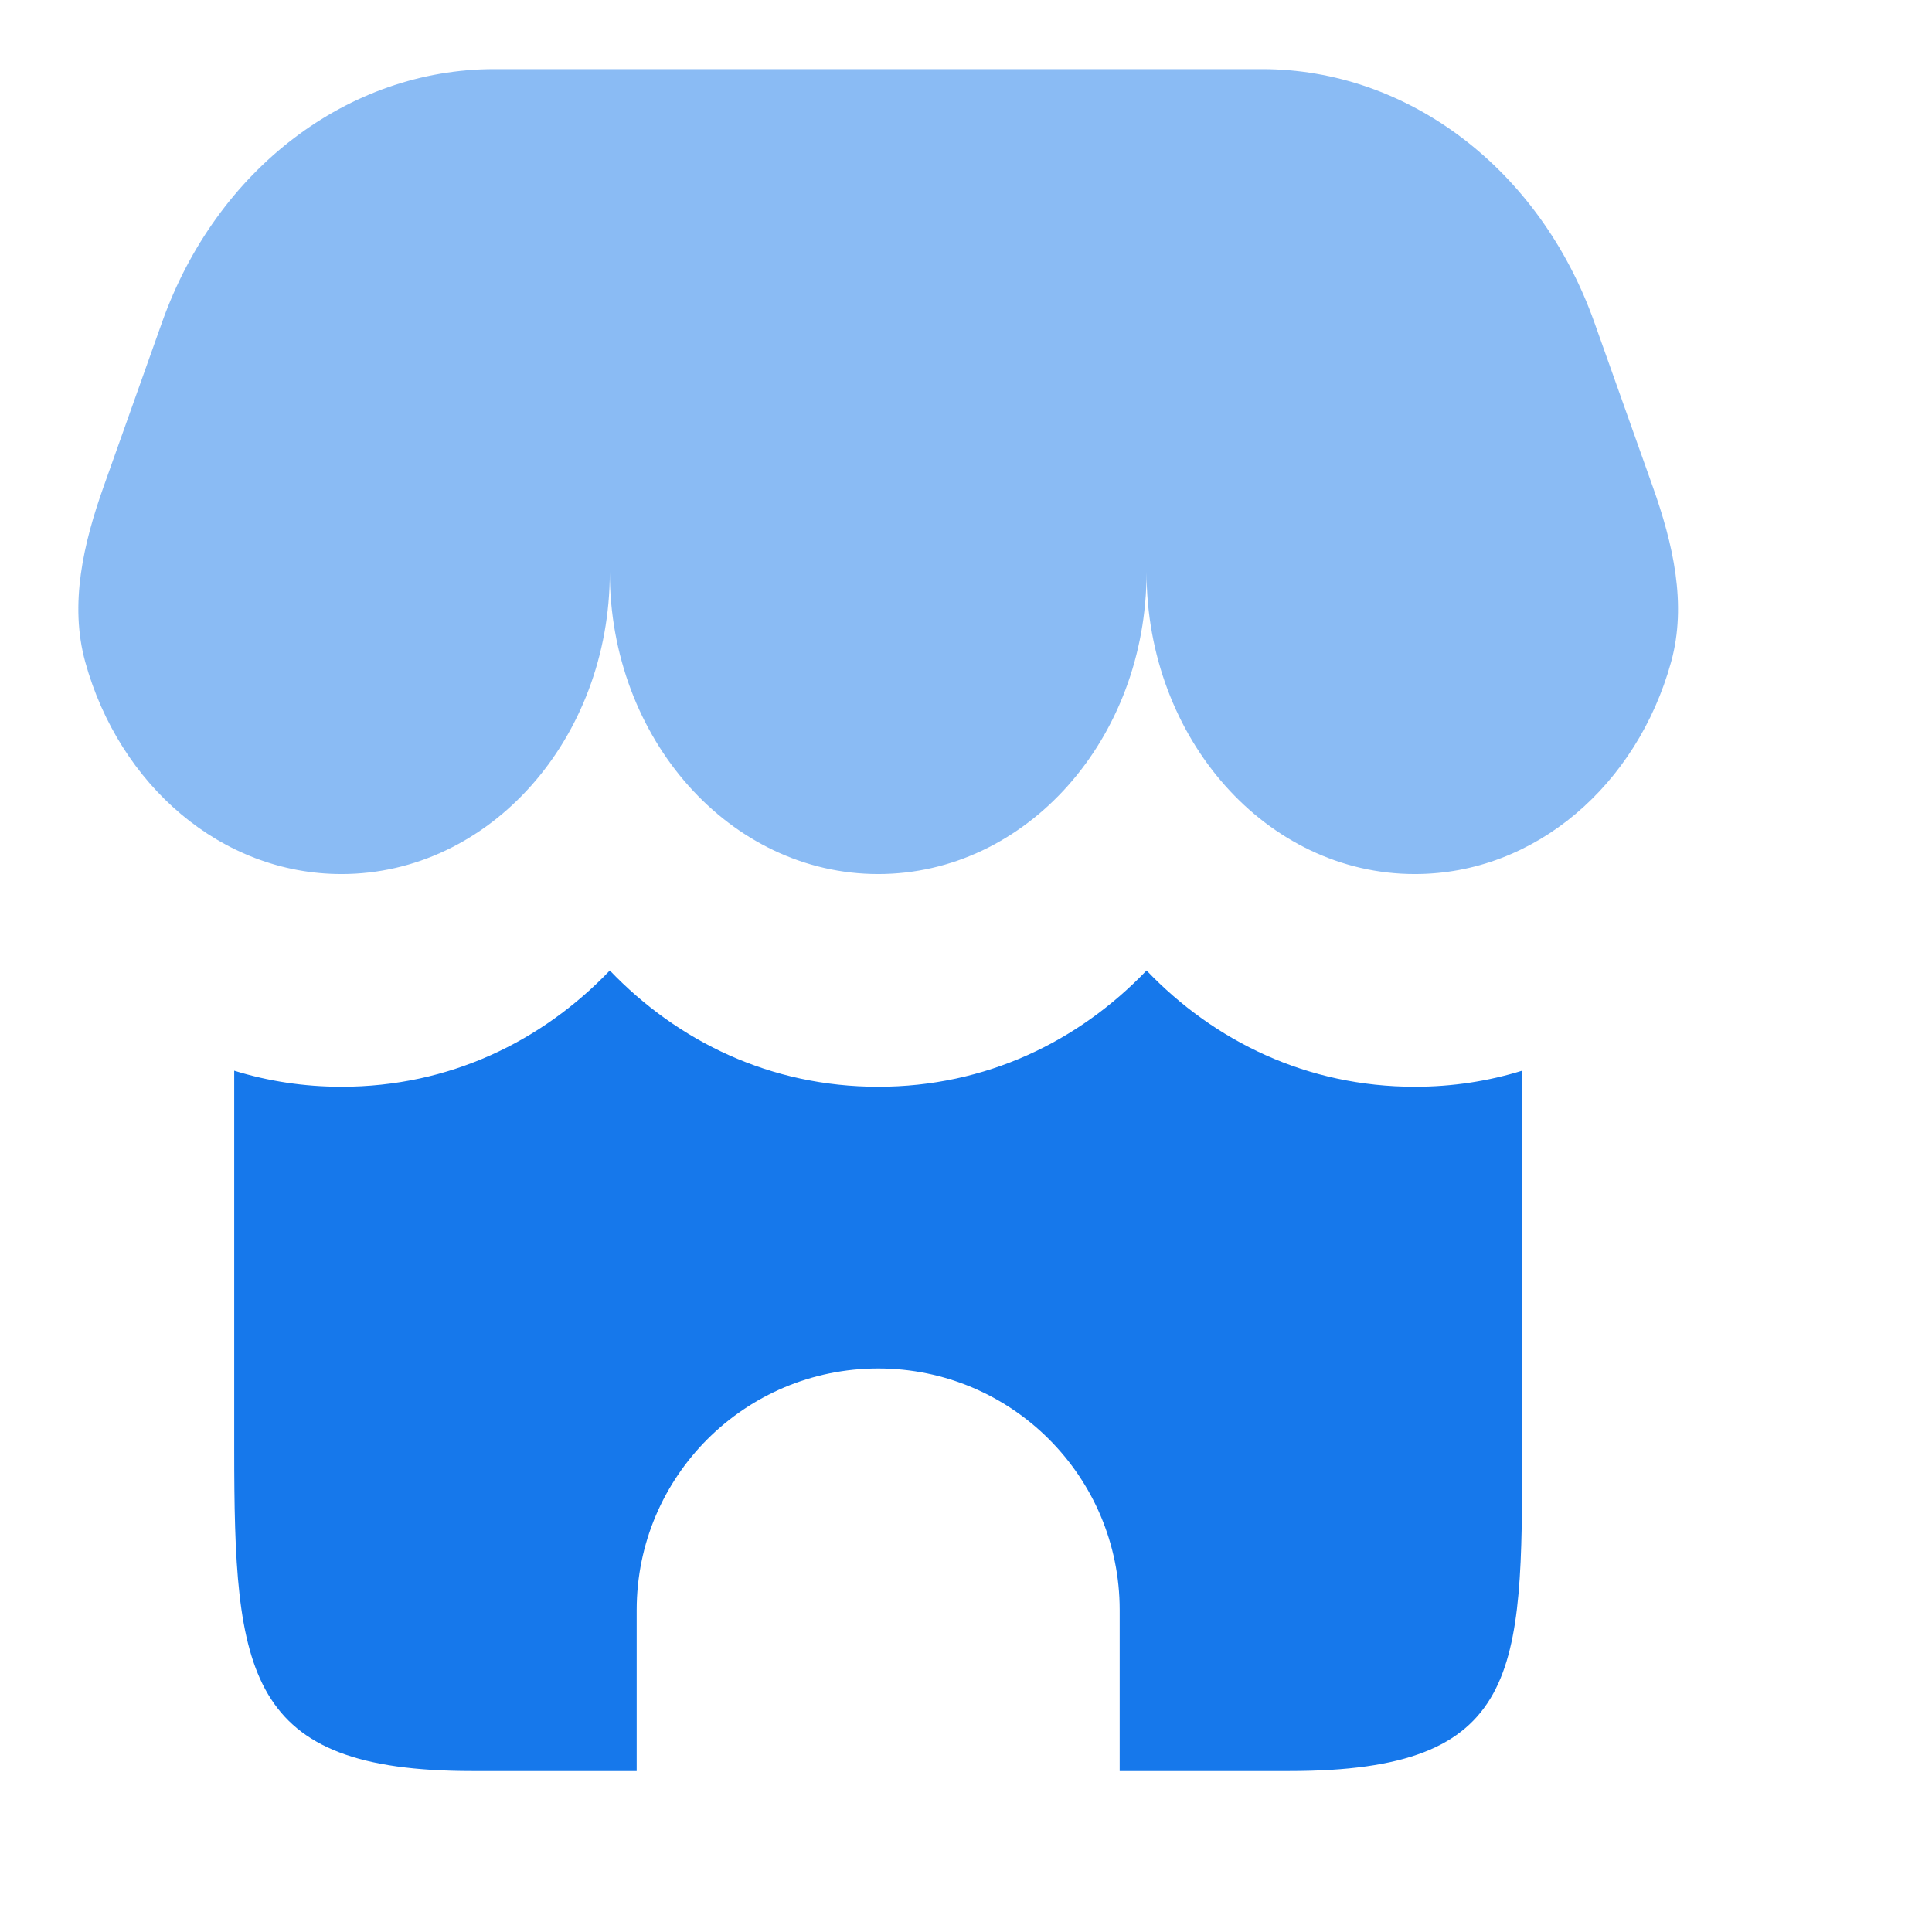
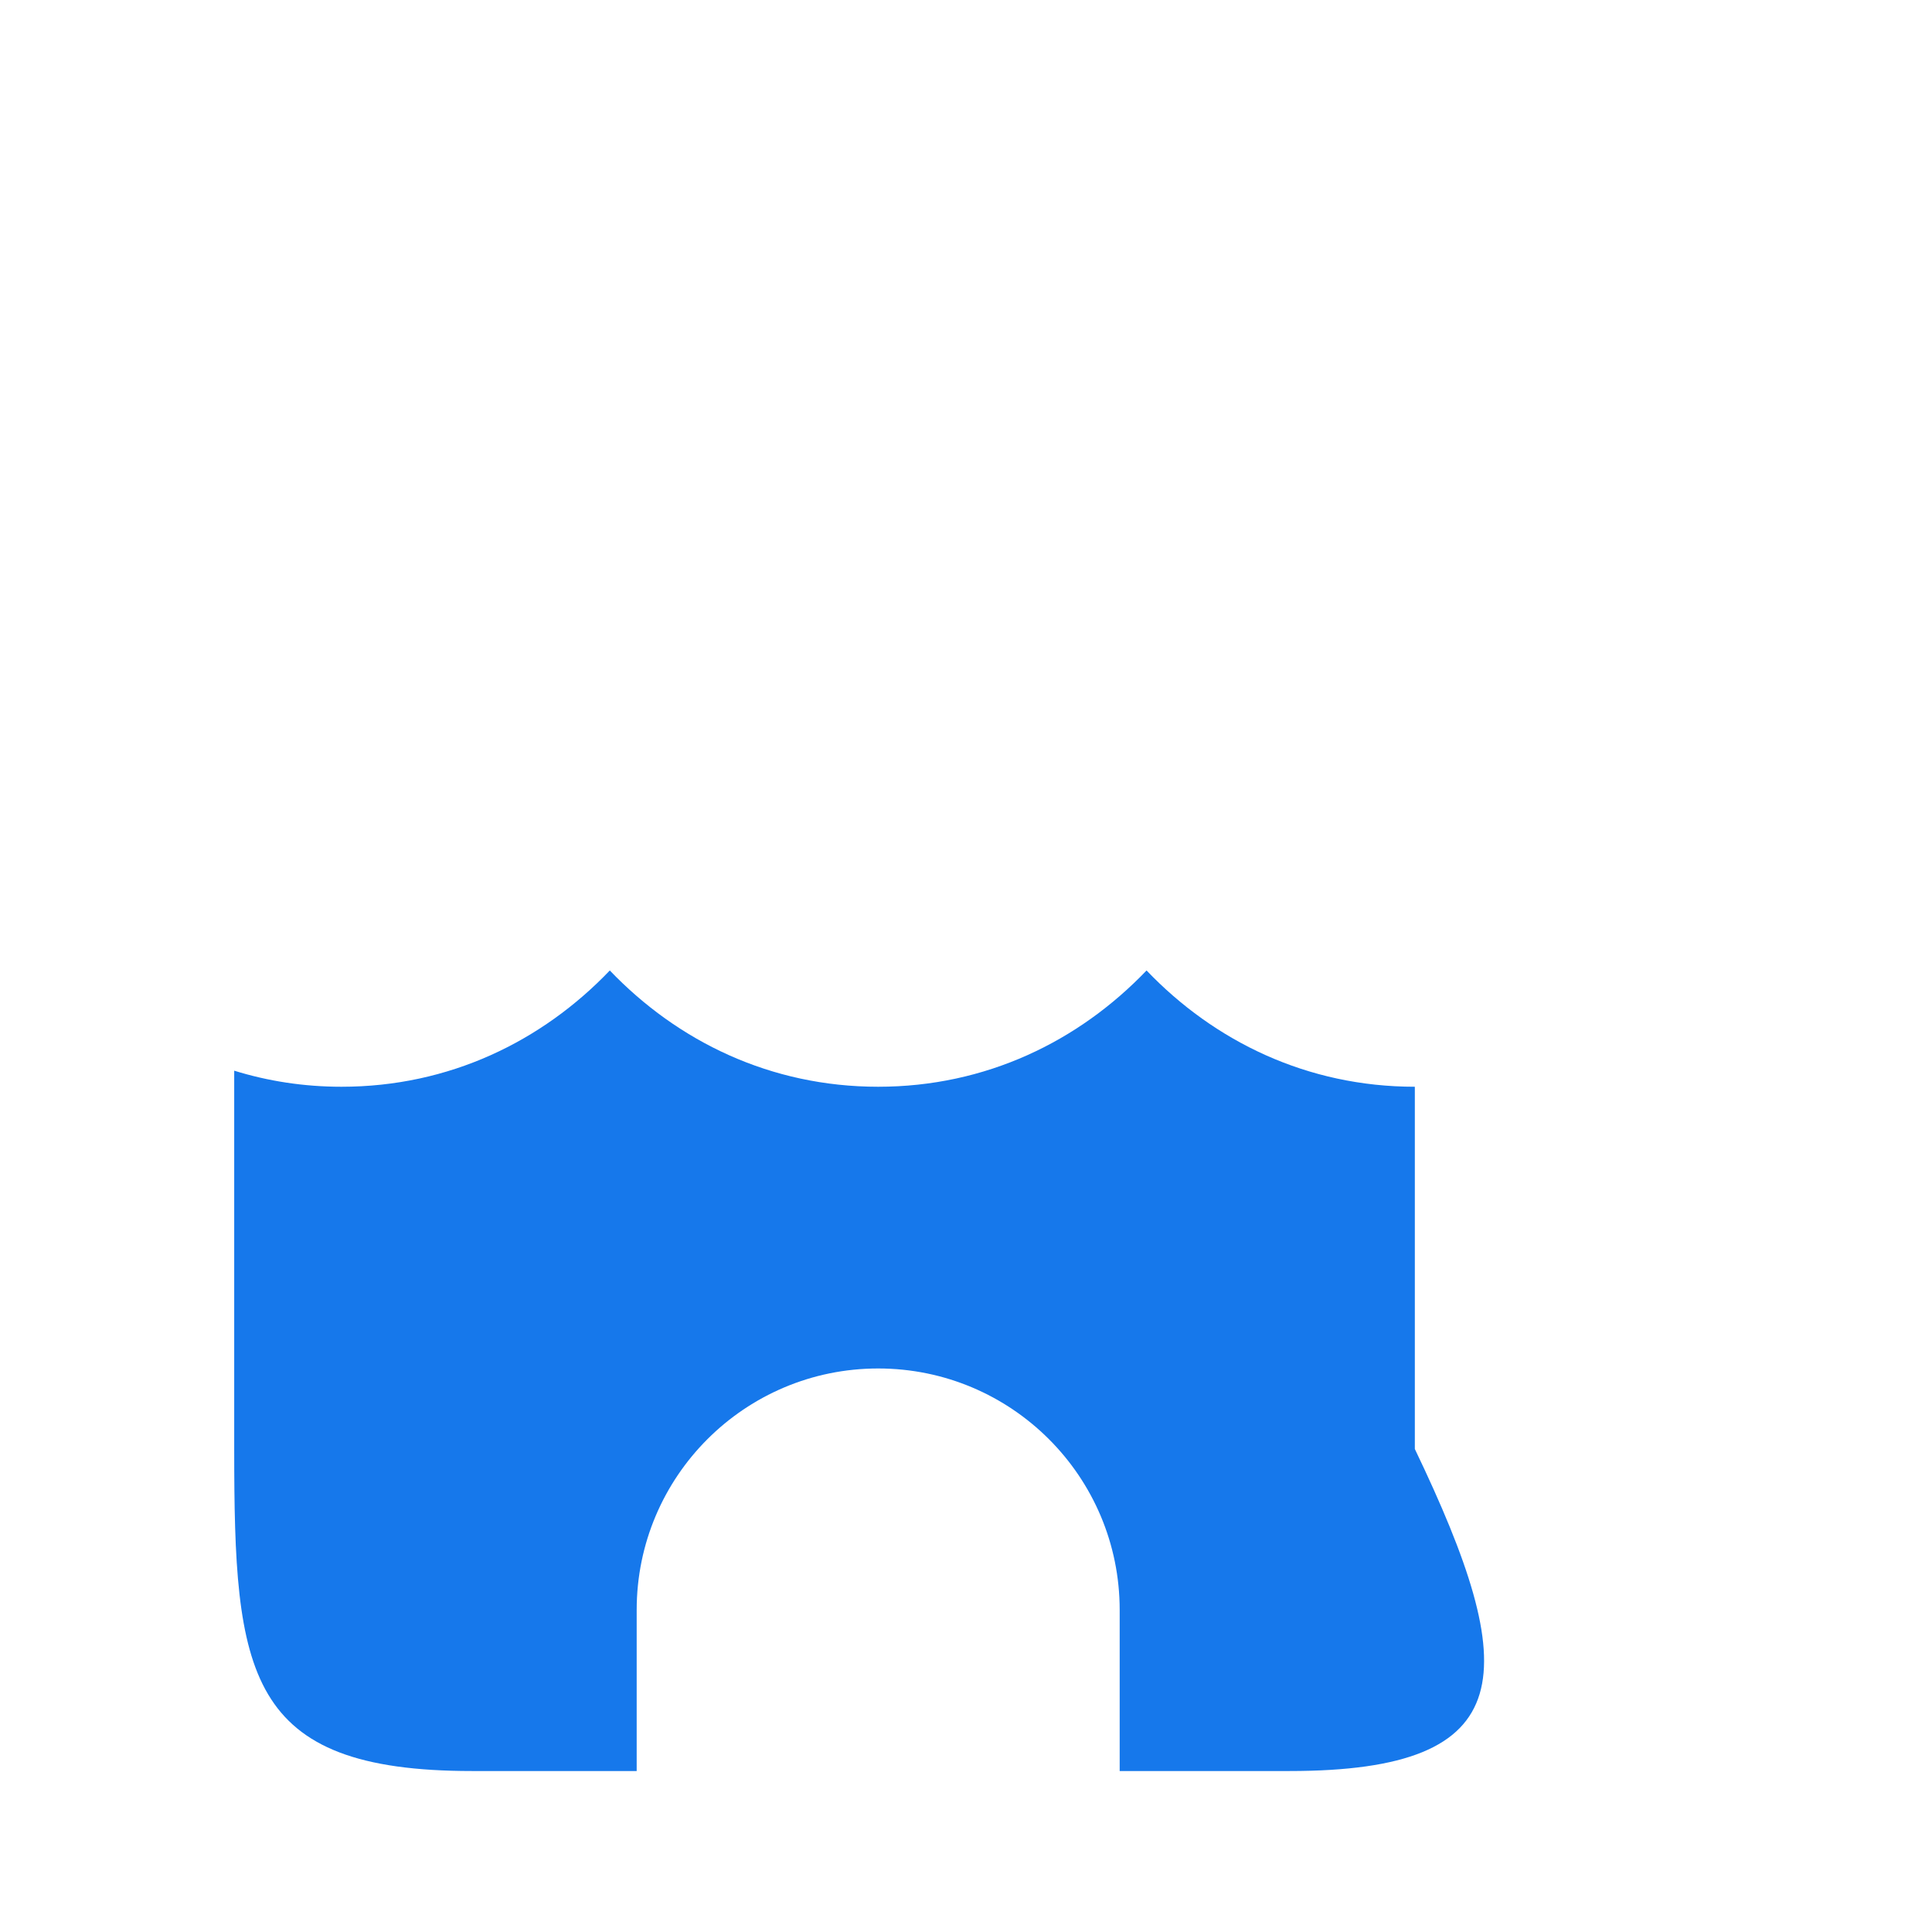
<svg xmlns="http://www.w3.org/2000/svg" width="22" height="22" viewBox="0 0 22 22" fill="none">
  <g filter="url(#filter0_i_20_244)">
-     <path opacity="0.5" d="M15.371 0.787H6.629C4.963 0.787 3.465 1.928 2.846 3.668L2.18 5.541C1.951 6.186 1.788 6.878 1.971 7.539C2.358 8.938 3.518 9.953 4.889 9.953C6.576 9.953 7.944 8.414 7.944 6.516C7.944 8.414 9.312 9.953 11 9.953C12.688 9.953 14.056 8.414 14.056 6.516C14.056 8.414 15.424 9.953 17.111 9.953C18.482 9.953 19.642 8.938 20.029 7.539C20.212 6.878 20.049 6.186 19.82 5.541L19.154 3.668C18.535 1.928 17.037 0.787 15.371 0.787Z" fill="#1678EB" />
-     <path d="M3.667 16.5V12.192C4.051 12.311 4.46 12.375 4.889 12.375C6.115 12.375 7.171 11.859 7.944 11.051C8.718 11.859 9.774 12.375 11 12.375C12.226 12.375 13.282 11.859 14.056 11.051C14.829 11.859 15.886 12.375 17.111 12.375C17.54 12.375 17.949 12.311 18.333 12.192V16.5C18.333 19.046 18.333 20.167 15.684 20.167L13.75 20.167V18.333C13.75 16.814 12.519 15.583 11 15.583C9.481 15.583 8.25 16.814 8.25 18.333V20.167L6.375 20.167C3.793 20.167 3.667 19.059 3.667 16.5Z" fill="#1678EB" />
+     <path d="M3.667 16.5V12.192C4.051 12.311 4.46 12.375 4.889 12.375C6.115 12.375 7.171 11.859 7.944 11.051C8.718 11.859 9.774 12.375 11 12.375C12.226 12.375 13.282 11.859 14.056 11.051C14.829 11.859 15.886 12.375 17.111 12.375V16.5C18.333 19.046 18.333 20.167 15.684 20.167L13.75 20.167V18.333C13.75 16.814 12.519 15.583 11 15.583C9.481 15.583 8.25 16.814 8.25 18.333V20.167L6.375 20.167C3.793 20.167 3.667 19.059 3.667 16.5Z" fill="#1678EB" />
  </g>
  <defs>
    <filter id="filter0_i_20_244" x="-1" y="0" width="23" height="22" filterUnits="userSpaceOnUse" color-interpolation-filters="sRGB">
      <feFlood flood-opacity="0" result="BackgroundImageFix" />
      <feBlend mode="normal" in="SourceGraphic" in2="BackgroundImageFix" result="shape" />
      <feColorMatrix in="SourceAlpha" type="matrix" values="0 0 0 0 0 0 0 0 0 0 0 0 0 0 0 0 0 0 127 0" result="hardAlpha" />
      <feOffset dx="-1" />
      <feGaussianBlur stdDeviation="1" />
      <feComposite in2="hardAlpha" operator="arithmetic" k2="-1" k3="1" />
      <feColorMatrix type="matrix" values="0 0 0 0 1 0 0 0 0 1 0 0 0 0 1 0 0 0 0.5 0" />
      <feBlend mode="normal" in2="shape" result="effect1_innerShadow_20_244" />
    </filter>
  </defs>
</svg>